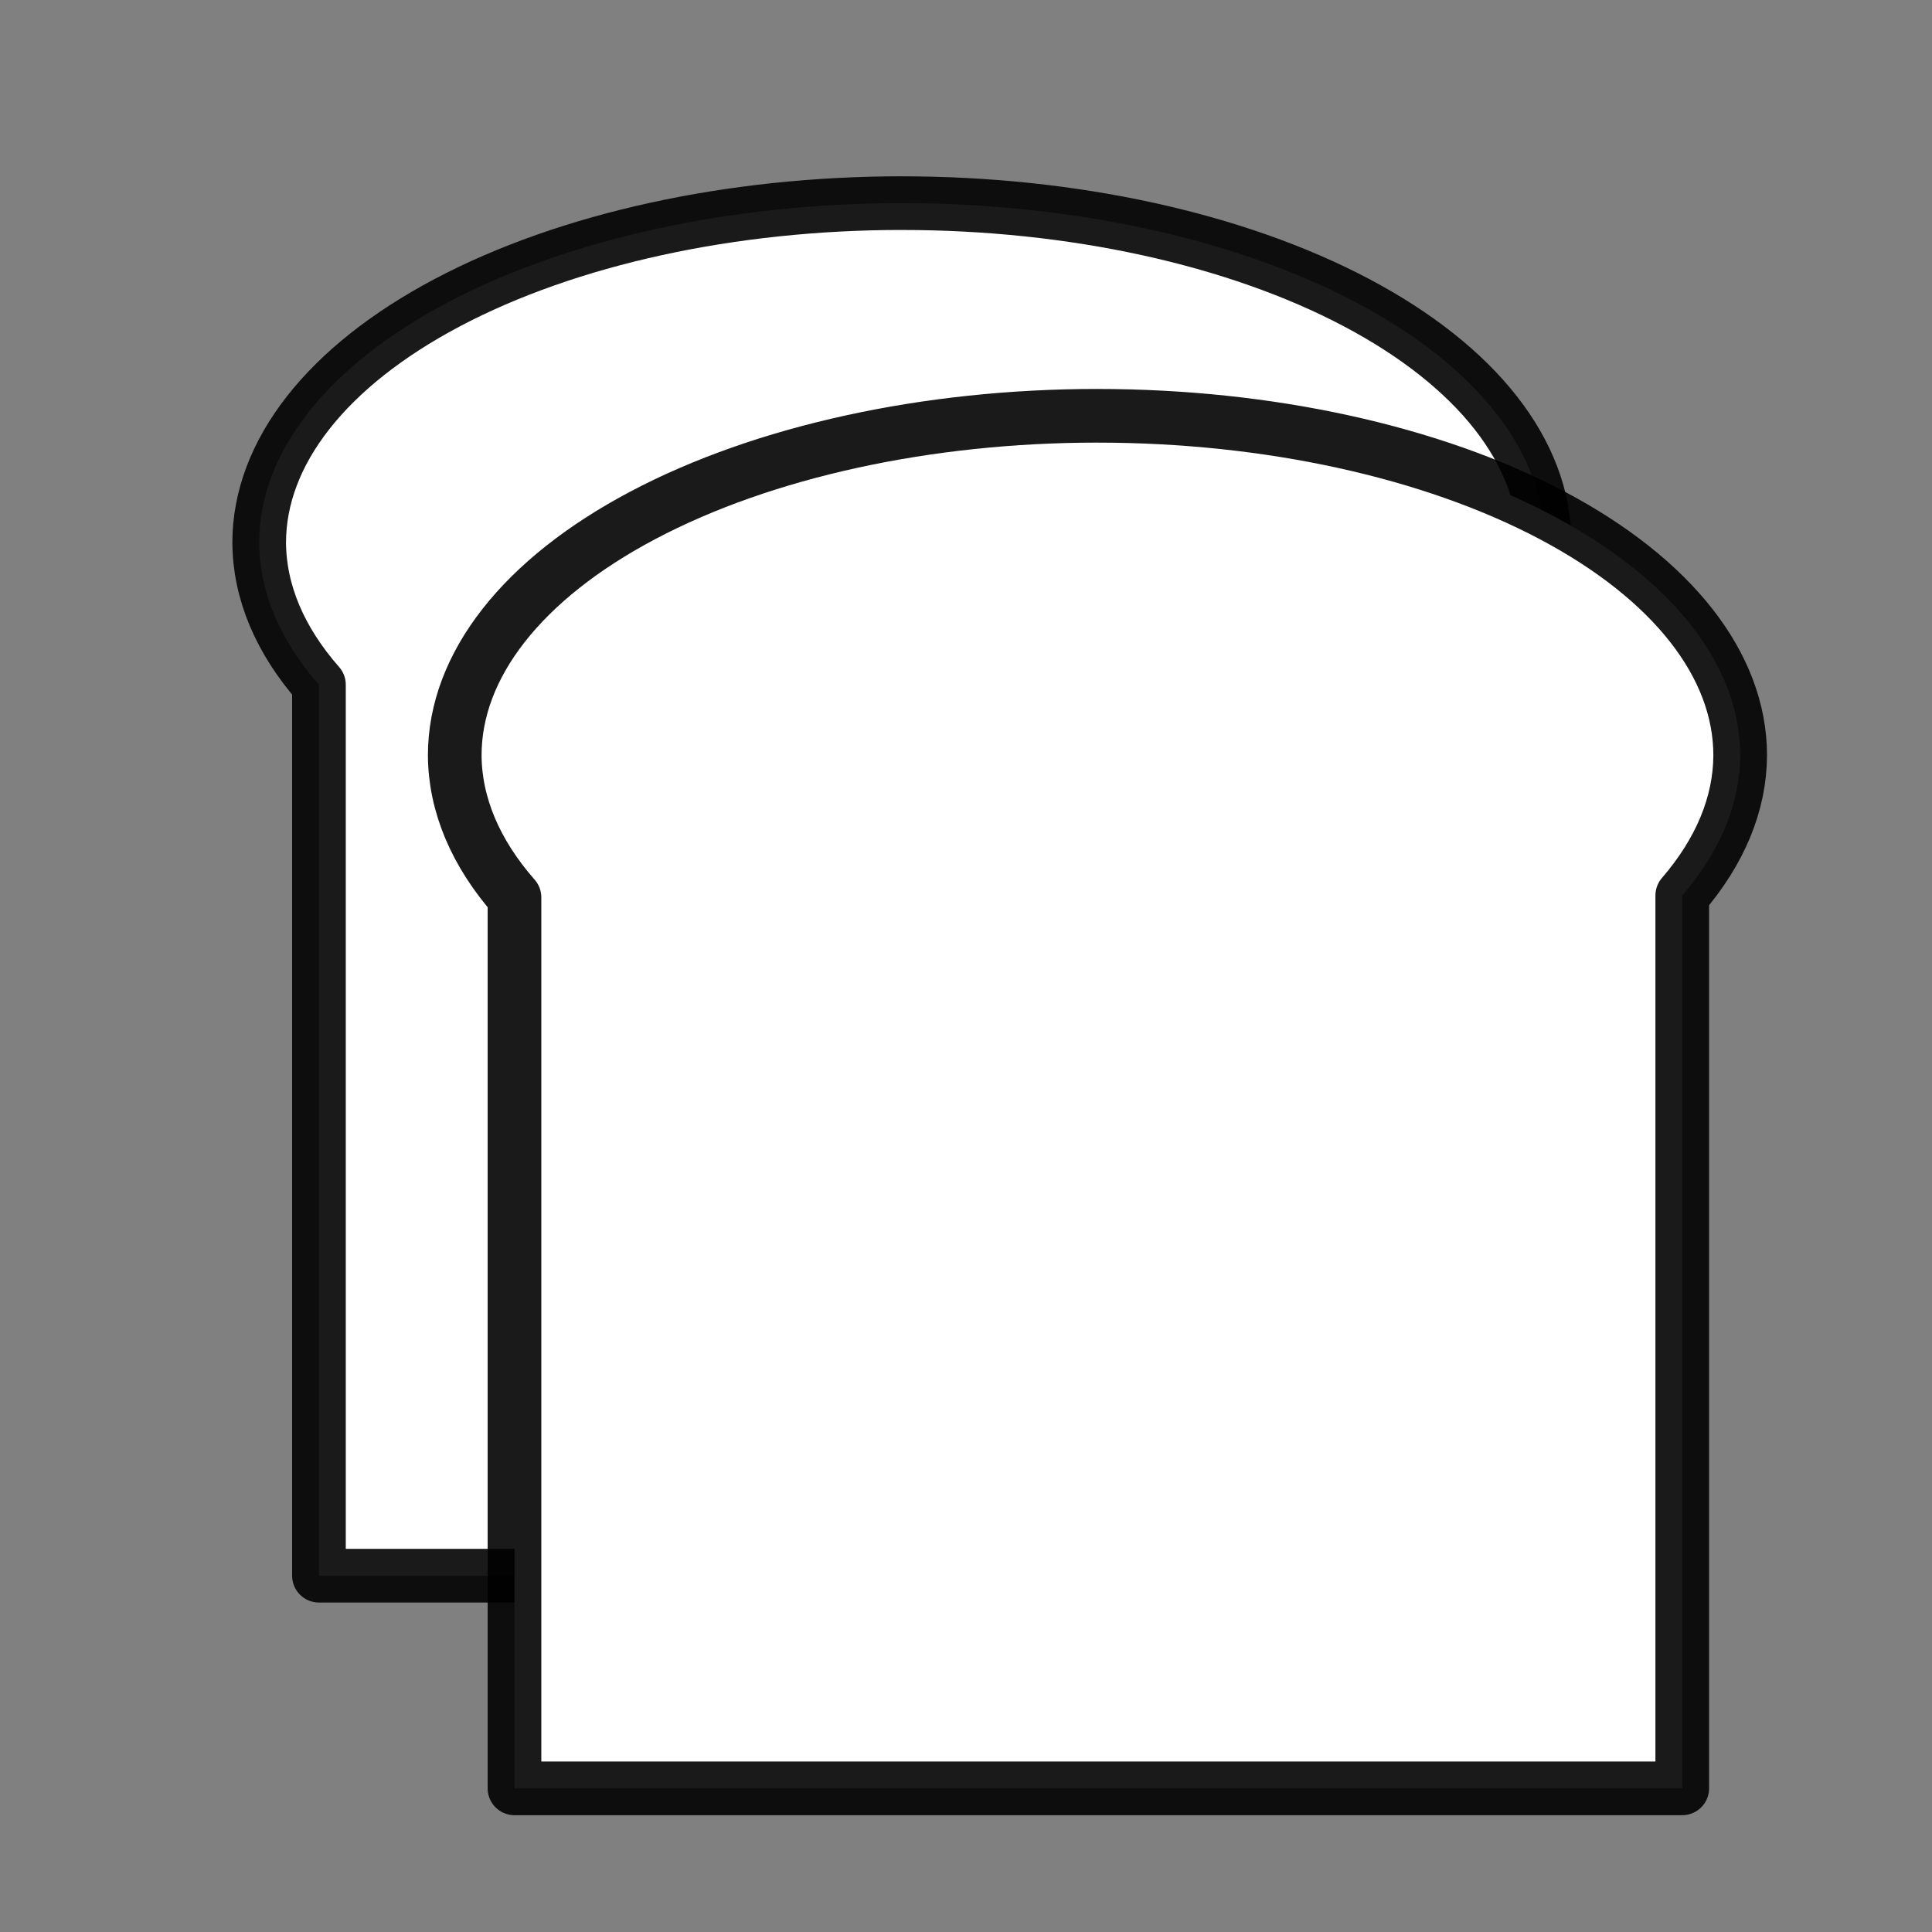
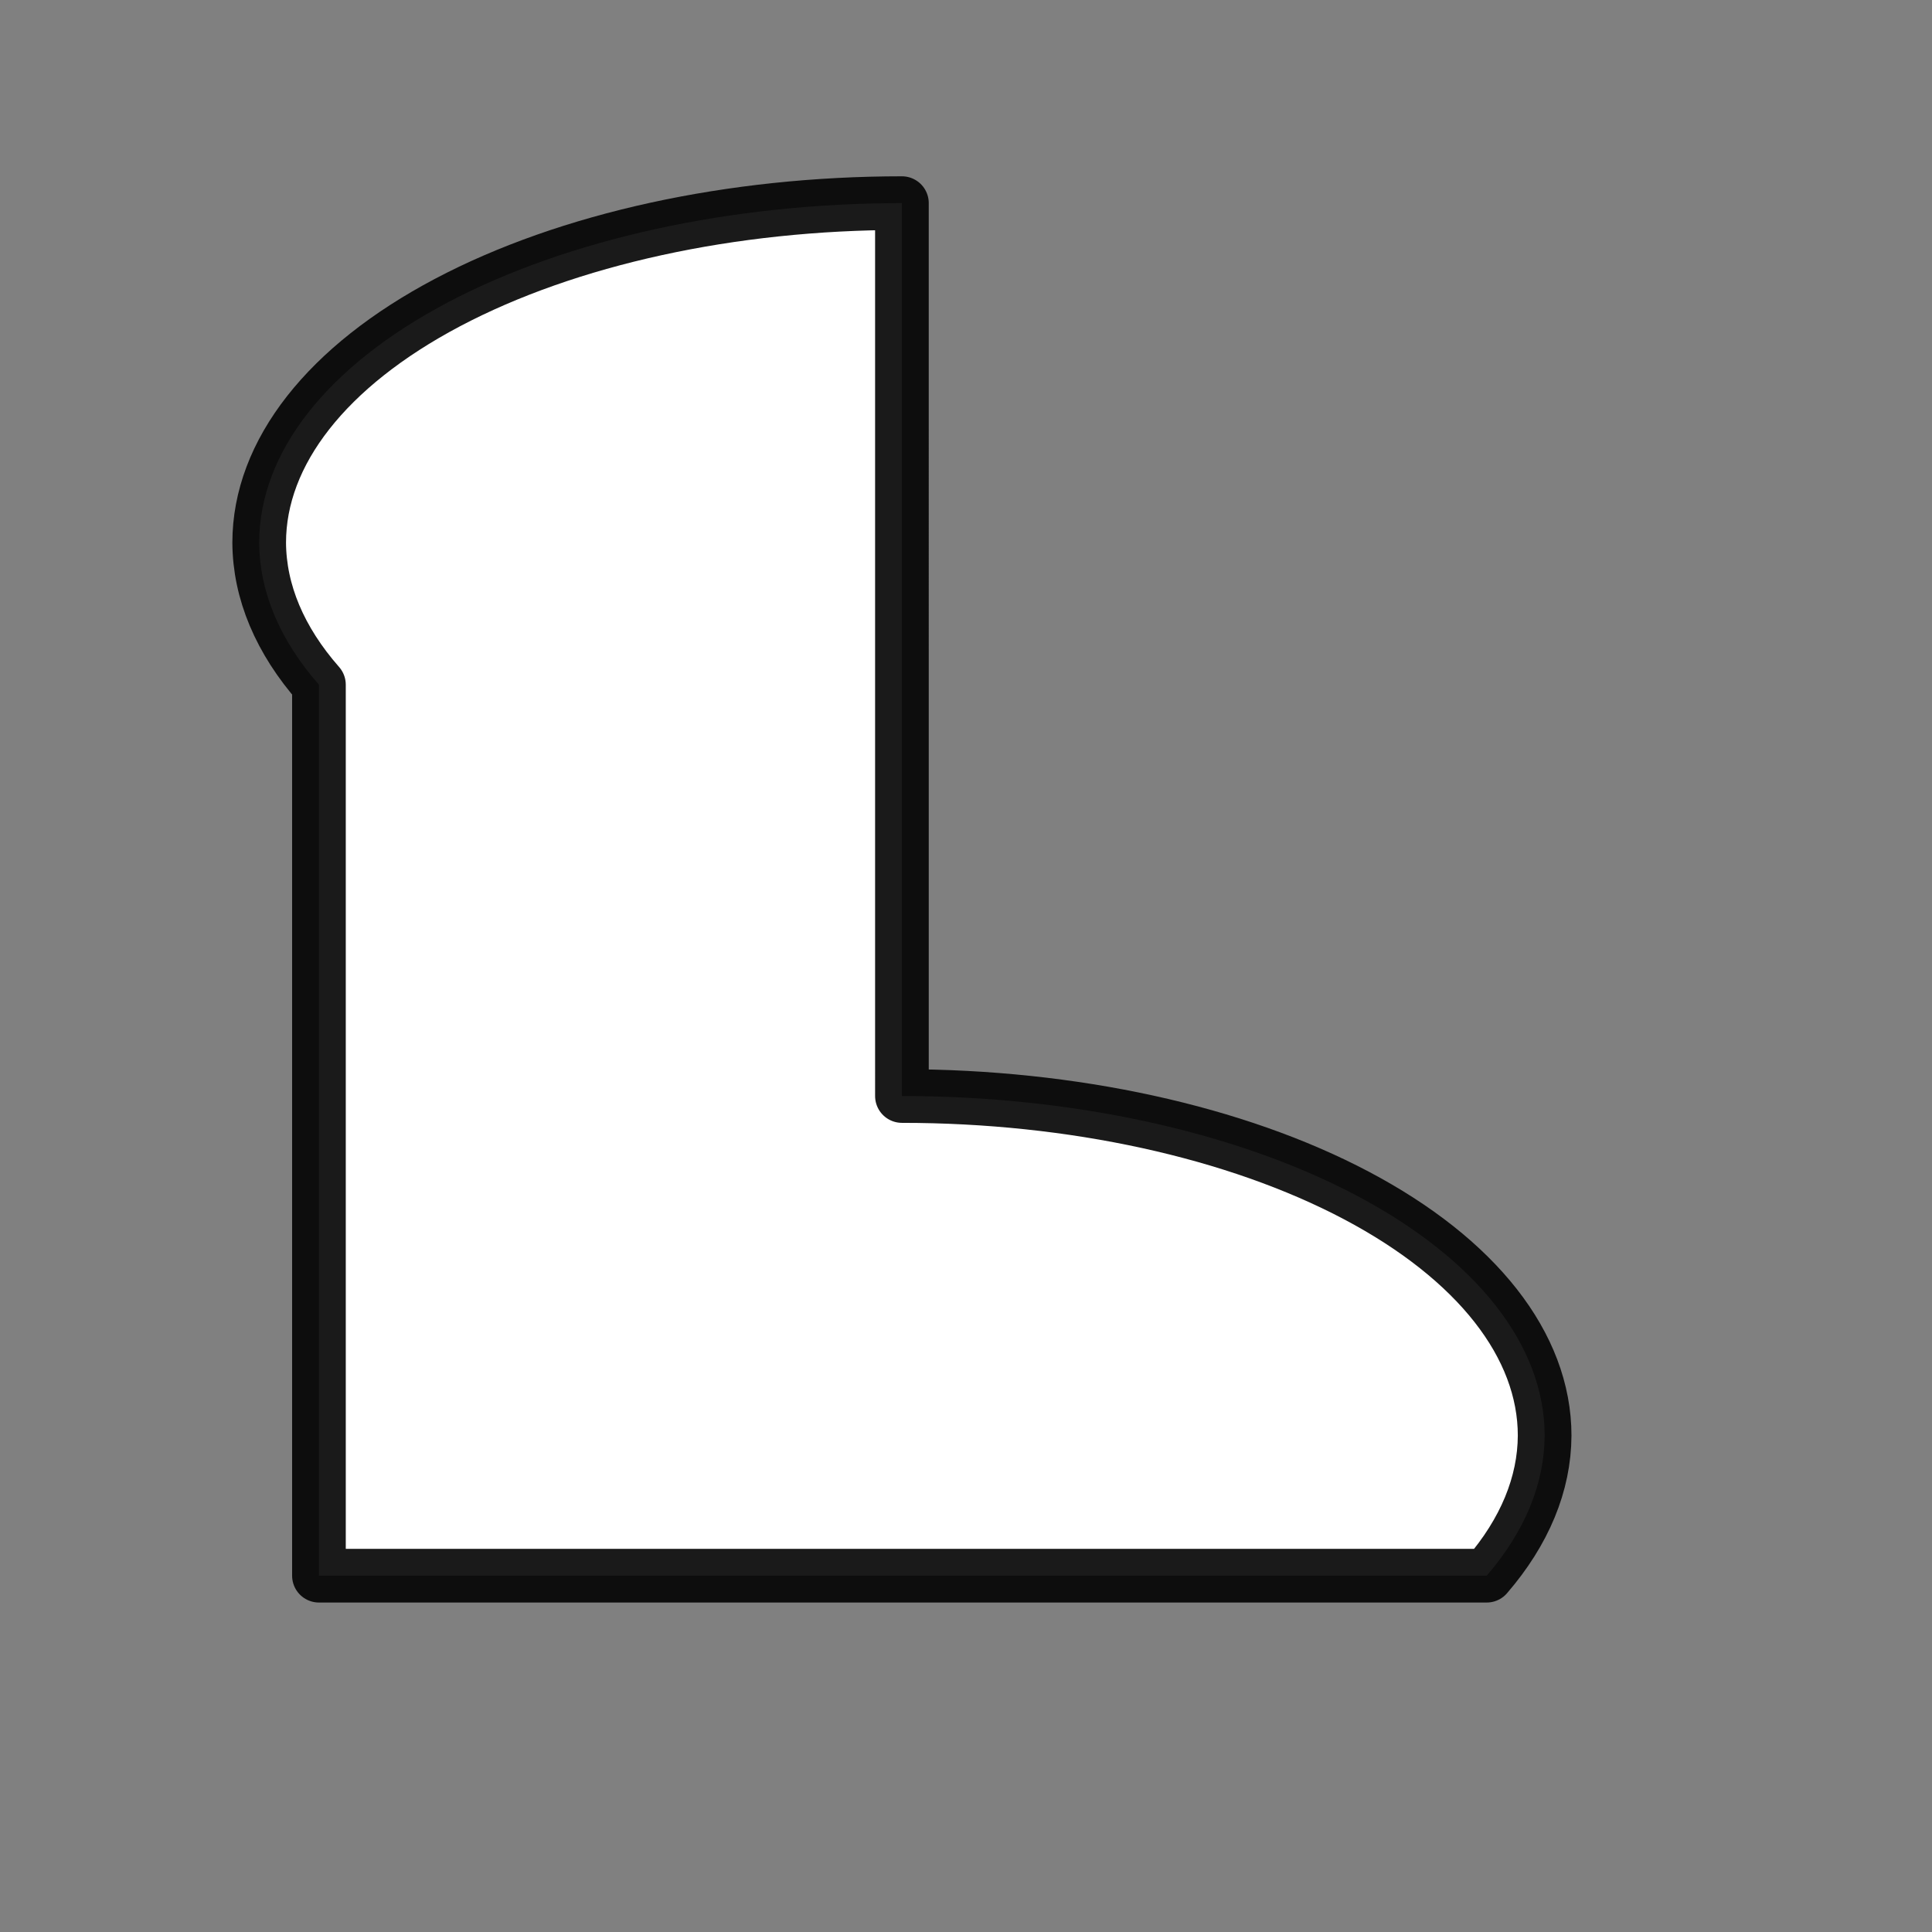
<svg xmlns="http://www.w3.org/2000/svg" width="800px" height="800px" version="1.1" viewBox="144 144 512 512">
  <rect x="144" y="144" width="512" height="512" fill="#808080" stroke="none" />
  <g fill="#ffffff" fill-rule="evenodd" stroke="#000000" stroke-linecap="round" stroke-linejoin="round" stroke-opacity=".898" stroke-width="10">
-     <path transform="matrix(1.422 0 0 1.422 148.09 -844.41)" d="m165.21 732.94c-31.77 0-62.234 6.665-84.699 18.533-22.462 11.868-35.083 27.965-35.083 44.748 0.049 9.143 3.846 18.173 11.135 26.467v166.05h217.63v-166.4c7.077-8.198 10.758-17.102 10.797-26.113 0-16.783-12.621-32.879-35.083-44.748-22.464-11.868-52.929-18.533-84.696-18.533z" />
-     <path transform="matrix(1.422 0 0 1.422 148.09 -844.41)" d="m201.65 772.57c-31.767 0-62.231 6.668-84.696 18.536-22.462 11.868-35.083 27.965-35.083 44.748 0.049 9.143 3.846 18.173 11.135 26.467v166.05h217.63v-166.4c7.077-8.201 10.758-17.102 10.797-26.113 0-16.783-12.621-32.879-35.083-44.748-22.464-11.868-52.929-18.536-84.699-18.536z" />
+     <path transform="matrix(1.422 0 0 1.422 148.09 -844.41)" d="m165.21 732.94c-31.77 0-62.234 6.665-84.699 18.533-22.462 11.868-35.083 27.965-35.083 44.748 0.049 9.143 3.846 18.173 11.135 26.467v166.05h217.63c7.077-8.198 10.758-17.102 10.797-26.113 0-16.783-12.621-32.879-35.083-44.748-22.464-11.868-52.929-18.533-84.696-18.533z" />
  </g>
</svg>